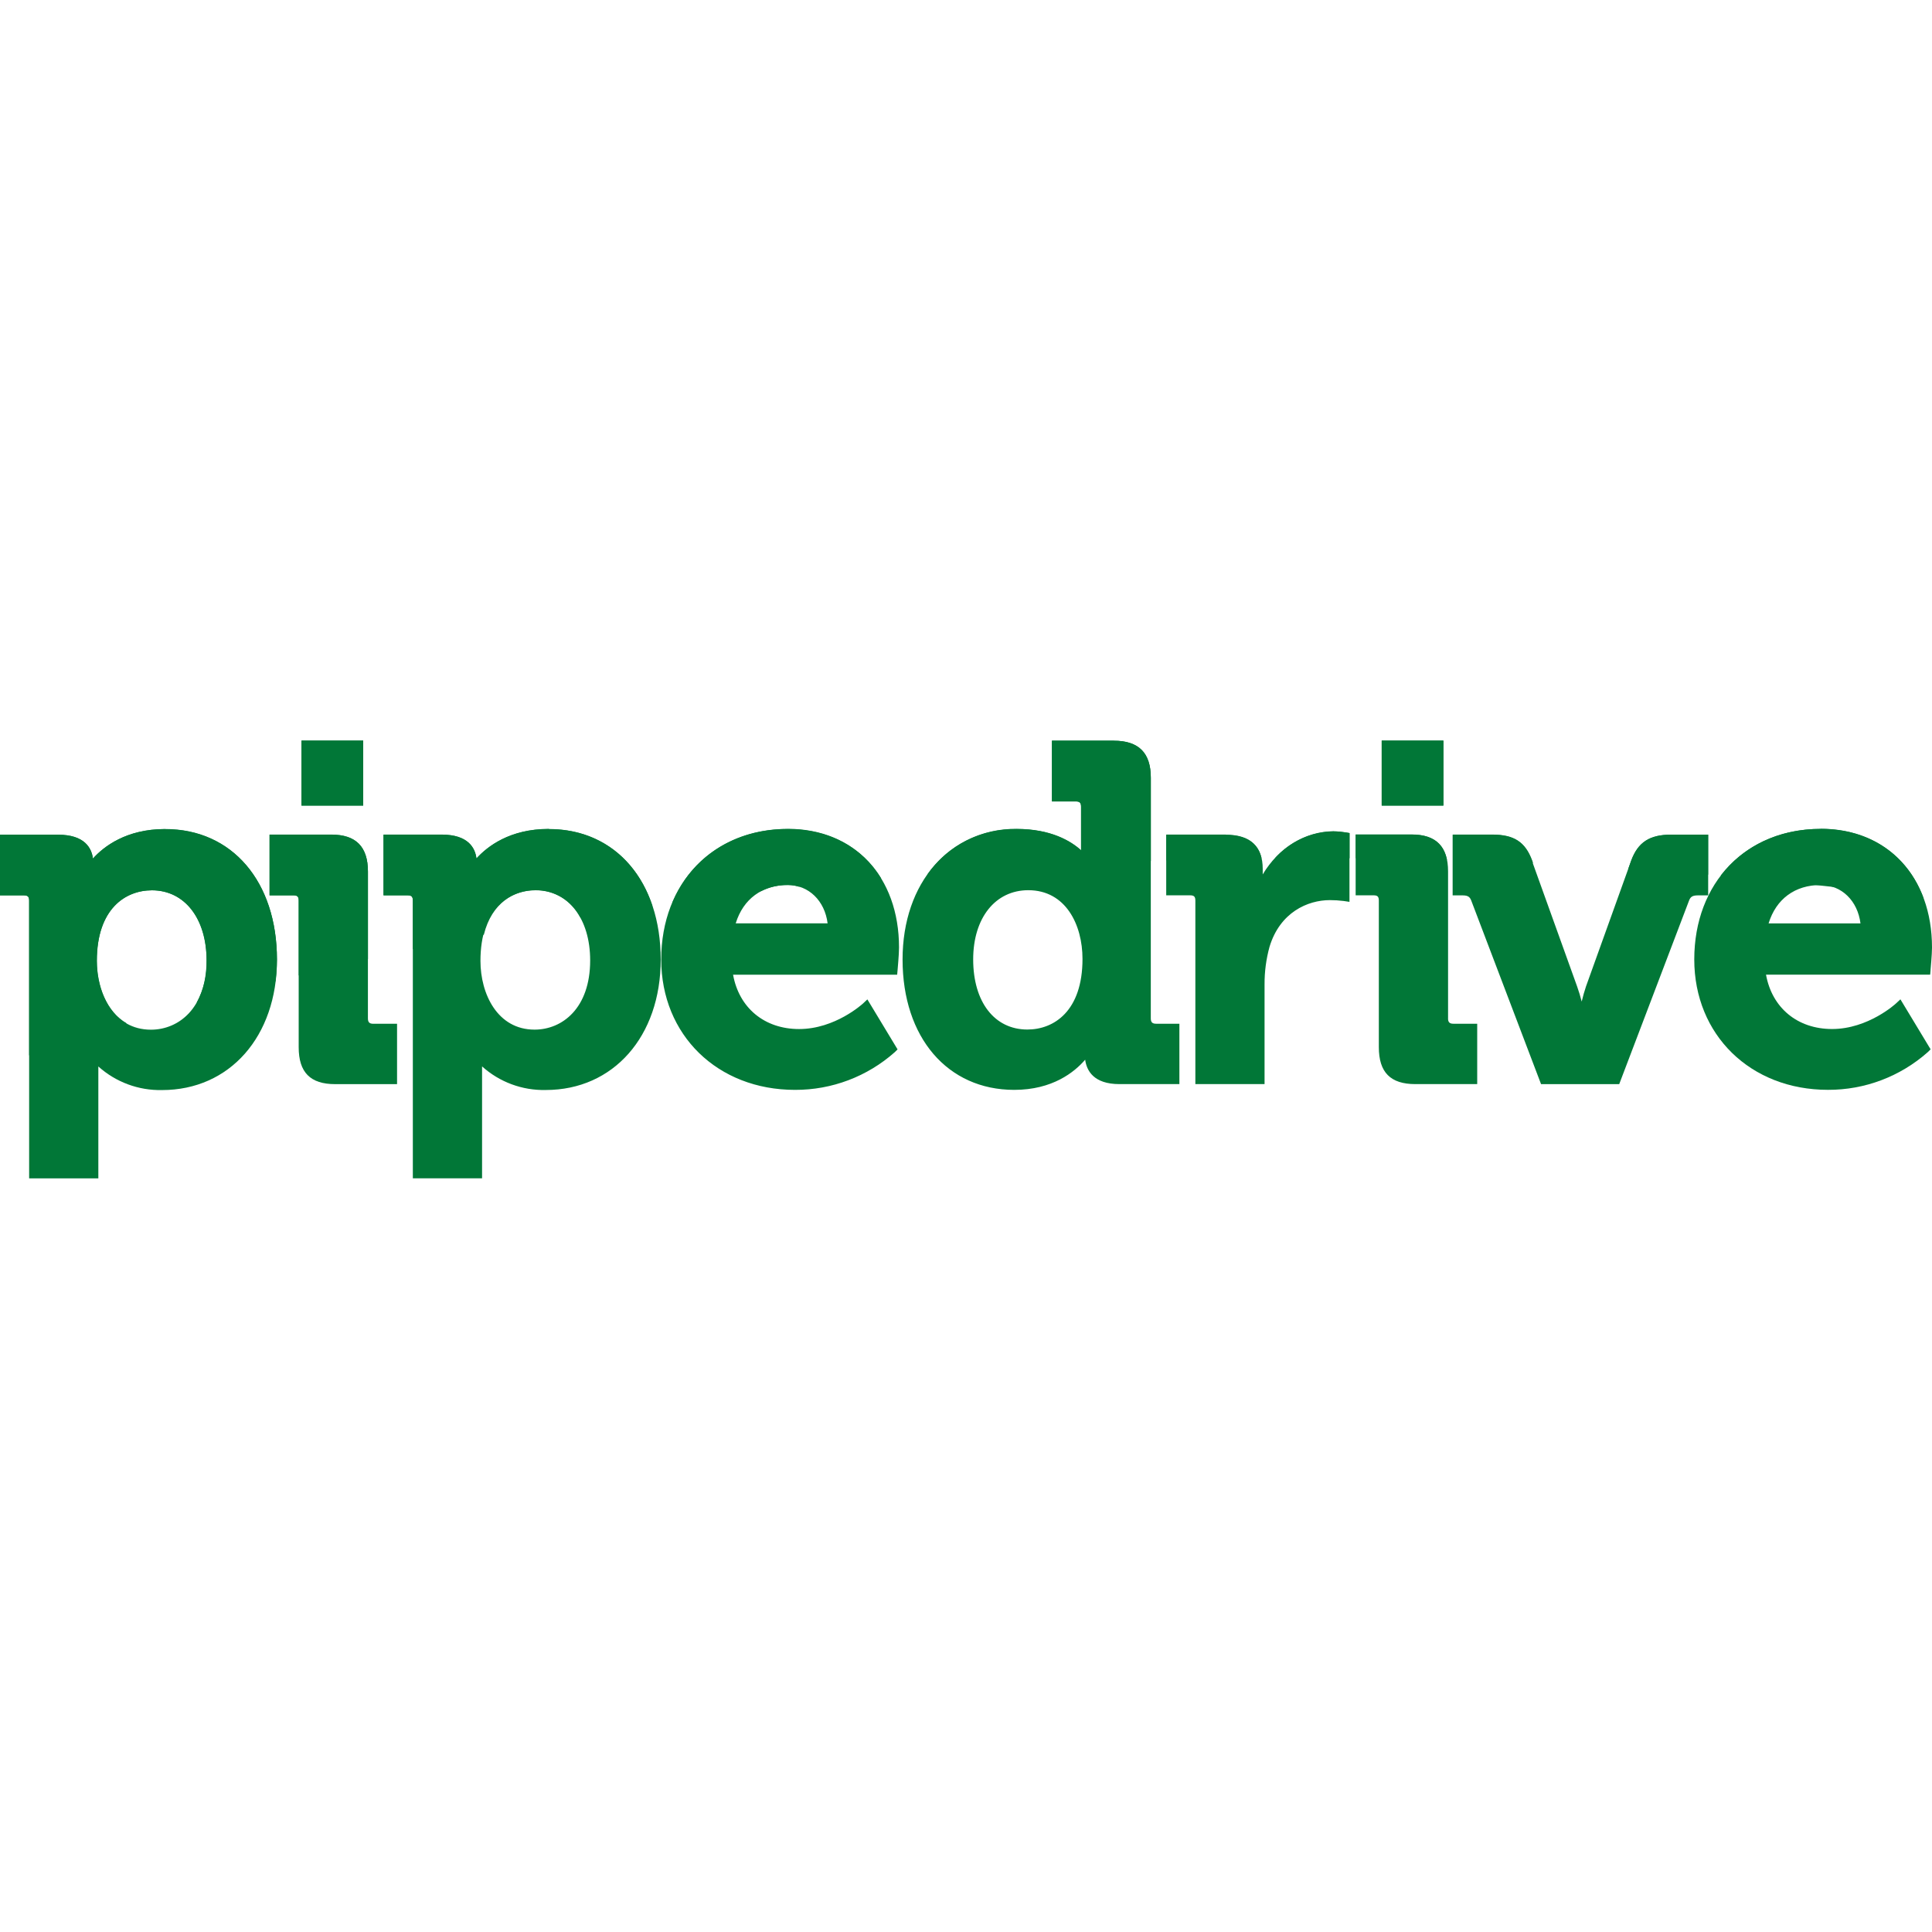
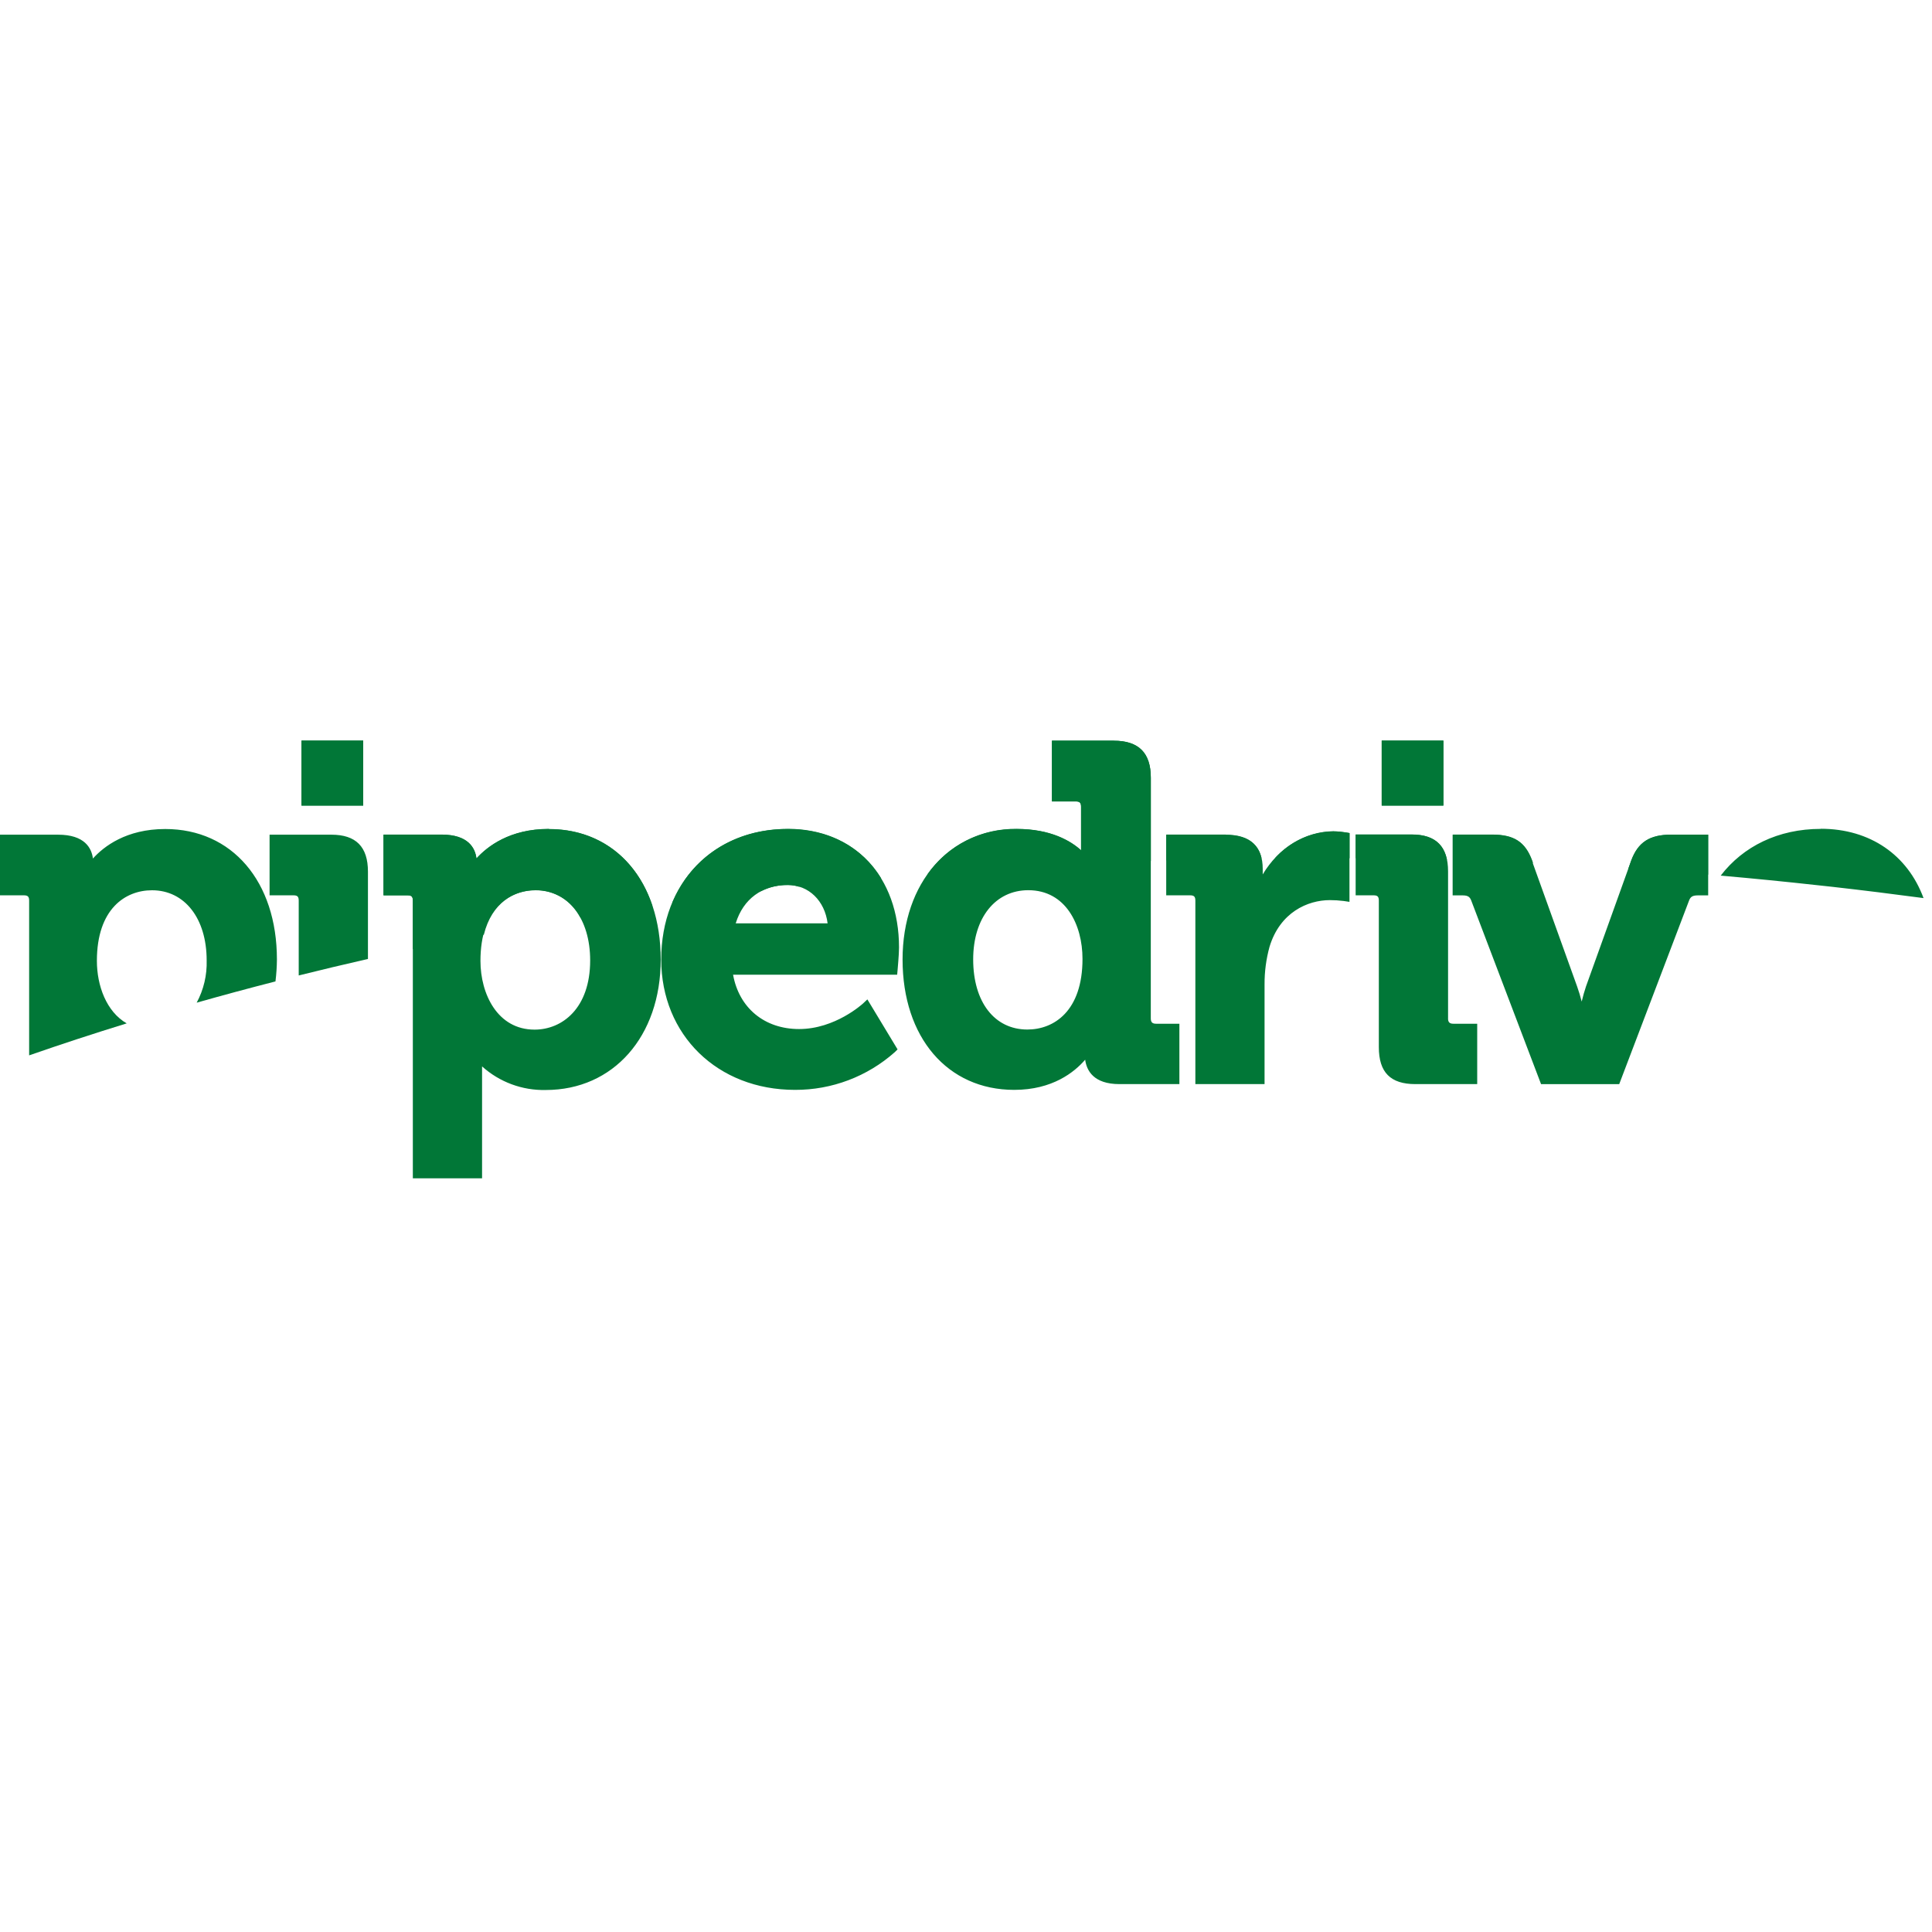
<svg xmlns="http://www.w3.org/2000/svg" width="60" height="60" viewBox="0 0 60 60" fill="none">
  <path d="M9.363 23H11.279V25.018H9.363V23ZM42.909 23H44.825V25.018H42.909V23Z" fill="#017737" />
-   <path d="M5.129 25.748C3.921 25.748 3.223 26.291 2.886 26.665C2.846 26.342 2.633 25.924 1.804 25.924H0V27.807H0.739C0.864 27.807 0.905 27.847 0.905 27.972V36.596H3.054V33.362C3.054 33.275 3.054 33.193 3.054 33.12C3.596 33.607 4.303 33.869 5.032 33.853C7.133 33.853 8.602 32.188 8.602 29.803C8.602 27.379 7.207 25.752 5.134 25.752L5.129 25.748ZM4.688 31.978C3.531 31.978 3.005 30.869 3.005 29.843C3.005 28.227 3.889 27.65 4.717 27.65C5.732 27.65 6.414 28.525 6.414 29.827C6.414 31.313 5.546 31.978 4.688 31.978Z" fill="#017737" />
-   <path d="M11.426 31.636V27.065C11.426 26.293 11.053 25.918 10.292 25.918H8.371V27.806H9.112C9.236 27.806 9.276 27.846 9.276 27.97V32.522C9.276 33.304 9.637 33.669 10.408 33.669H12.331V31.794H11.591C11.474 31.794 11.426 31.746 11.426 31.627" fill="#017737" />
  <path d="M17.041 25.746C15.832 25.746 15.134 26.289 14.796 26.663C14.757 26.34 14.544 25.922 13.715 25.922H11.91V27.805H12.655C12.781 27.805 12.821 27.845 12.821 27.97V36.594H14.971V33.36C14.971 33.273 14.971 33.191 14.971 33.118C15.513 33.606 16.221 33.868 16.949 33.851C19.05 33.851 20.519 32.185 20.519 29.801C20.519 27.377 19.124 25.75 17.051 25.75L17.041 25.746ZM16.601 31.976C15.448 31.976 14.921 30.867 14.921 29.841C14.921 28.225 15.804 27.648 16.632 27.648C17.646 27.648 18.328 28.523 18.328 29.827C18.328 31.312 17.462 31.976 16.601 31.976ZM24.469 25.746C22.155 25.746 20.535 27.413 20.535 29.797C20.535 32.141 22.282 33.847 24.689 33.847C25.832 33.851 26.935 33.434 27.789 32.675L27.875 32.59L26.937 31.037L26.798 31.168C26.788 31.175 25.939 31.958 24.817 31.958C23.74 31.958 22.952 31.301 22.766 30.27H27.862L27.875 30.129C27.875 30.109 27.92 29.652 27.92 29.426C27.92 27.221 26.533 25.74 24.467 25.74L24.469 25.746ZM22.848 28.676C23.083 27.915 23.669 27.485 24.469 27.485C25.116 27.485 25.615 27.976 25.702 28.676H22.848ZM35.739 31.632V24.151C35.739 23.38 35.362 23.004 34.59 23.004H32.669V24.891H33.408C33.532 24.891 33.573 24.932 33.573 25.056V26.409C33.257 26.122 32.636 25.746 31.571 25.746C29.485 25.746 28.03 27.413 28.03 29.797C28.03 32.219 29.425 33.847 31.498 33.847C32.684 33.847 33.367 33.297 33.701 32.91C33.745 33.245 33.961 33.668 34.765 33.668H36.627V31.793H35.903C35.786 31.793 35.739 31.745 35.739 31.627V31.632ZM31.906 31.973C30.884 31.973 30.223 31.118 30.223 29.795C30.223 28.506 30.911 27.646 31.935 27.646C33.096 27.646 33.618 28.717 33.618 29.781C33.618 31.398 32.733 31.973 31.906 31.973ZM41.422 25.816C40.526 25.816 39.703 26.333 39.215 27.156V26.985C39.215 26.282 38.827 25.93 38.066 25.93H36.218V27.805H36.958C37.082 27.805 37.123 27.845 37.123 27.97V33.668H39.272V30.57C39.27 30.176 39.322 29.784 39.426 29.405C39.749 28.335 40.609 27.954 41.301 27.954C41.444 27.954 41.587 27.963 41.73 27.981L41.909 28.008V25.872L41.779 25.85C41.661 25.831 41.541 25.82 41.422 25.819V25.816ZM44.971 31.632V27.062C44.971 26.29 44.602 25.915 43.839 25.915H42.101V27.805H42.656C42.781 27.805 42.821 27.845 42.821 27.97V32.521C42.821 33.303 43.182 33.668 43.955 33.668H45.876V31.793H45.135C45.018 31.793 44.97 31.745 44.97 31.627" fill="#017737" />
  <path d="M53.049 27.807V25.92H51.902C51.232 25.92 50.873 26.154 50.66 26.723L49.254 30.636C49.203 30.788 49.16 30.943 49.121 31.104C49.08 30.947 49.032 30.782 48.979 30.636L47.573 26.725C47.359 26.147 47.012 25.922 46.332 25.922H45.113V27.807H45.43C45.597 27.807 45.651 27.864 45.691 27.968L47.859 33.669H50.286L52.455 27.968C52.495 27.864 52.55 27.807 52.719 27.807H53.049Z" fill="#017737" />
-   <path d="M59.954 30.131C59.954 30.111 60 29.654 60 29.428C60 27.223 58.611 25.742 56.545 25.742C54.231 25.744 52.617 27.411 52.617 29.796C52.617 32.139 54.362 33.846 56.77 33.846C57.913 33.85 59.016 33.432 59.87 32.674L59.957 32.588L59.019 31.035L58.877 31.167C58.87 31.174 58.016 31.957 56.898 31.957C55.82 31.957 55.031 31.299 54.845 30.268H59.943L59.956 30.127L59.954 30.131ZM54.925 28.677C55.159 27.916 55.745 27.485 56.545 27.485C57.194 27.485 57.691 27.977 57.779 28.677H54.925Z" fill="#017737" />
  <path d="M41.422 25.818C41.076 25.824 40.735 25.901 40.42 26.045C40.106 26.189 39.824 26.397 39.594 26.655C40.004 26.655 40.414 26.648 40.831 26.648C41.193 26.648 41.552 26.648 41.913 26.654V25.871L41.782 25.85C41.663 25.83 41.543 25.819 41.422 25.818ZM50.659 26.724L50.571 26.973C51.402 27.03 52.227 27.093 53.048 27.164V25.922H51.901C51.231 25.922 50.871 26.154 50.659 26.724ZM5.129 25.746C3.921 25.746 3.223 26.288 2.886 26.662C2.845 26.34 2.633 25.922 1.804 25.922H0V27.805H0.739C0.864 27.805 0.905 27.845 0.905 27.97V32.775C1.909 32.426 2.92 32.095 3.935 31.782C3.304 31.42 3.009 30.61 3.009 29.84C3.009 28.224 3.894 27.648 4.721 27.648C5.736 27.648 6.418 28.523 6.418 29.825C6.432 30.283 6.325 30.736 6.108 31.139C6.919 30.909 7.734 30.689 8.555 30.479C8.583 30.253 8.598 30.025 8.6 29.797C8.6 27.373 7.206 25.746 5.133 25.746H5.129ZM10.293 25.922H8.372V27.805H9.113C9.237 27.805 9.277 27.845 9.277 27.97V30.294C9.991 30.116 10.708 29.945 11.427 29.782V27.069C11.427 26.297 11.054 25.922 10.293 25.922ZM9.363 23H11.28V25.018H9.363V23ZM17.041 25.742C15.833 25.742 15.136 26.285 14.797 26.659C14.757 26.336 14.545 25.918 13.716 25.918H11.911V27.805H12.656C12.78 27.805 12.822 27.845 12.822 27.97V29.475C13.555 29.318 14.29 29.169 15.026 29.028C15.272 28.03 15.97 27.644 16.638 27.644C16.924 27.642 17.205 27.721 17.449 27.869C17.693 28.018 17.89 28.232 18.02 28.487C18.762 28.364 19.509 28.247 20.262 28.135C19.772 26.66 18.6 25.746 17.047 25.746L17.041 25.742ZM24.47 25.742C22.779 25.742 21.463 26.633 20.875 28.043C21.789 27.91 22.711 27.788 23.643 27.673C23.899 27.544 24.183 27.479 24.47 27.484C24.584 27.485 24.697 27.503 24.805 27.536C25.65 27.44 26.502 27.352 27.361 27.271C26.775 26.313 25.751 25.748 24.47 25.748V25.742ZM34.59 23H32.669V24.887H33.409C33.533 24.887 33.574 24.928 33.574 25.052V26.405C33.258 26.118 32.637 25.742 31.572 25.742C31.031 25.733 30.496 25.856 30.014 26.101C29.532 26.346 29.118 26.706 28.807 27.148C31.115 26.956 33.426 26.818 35.74 26.737V24.151C35.74 23.38 35.362 23.003 34.59 23.003V23ZM38.067 25.918H36.219V26.72C37.2 26.688 38.184 26.666 39.178 26.654C39.069 26.171 38.699 25.922 38.067 25.922V25.918ZM42.911 23H44.827V25.018H42.911V23ZM43.84 25.918H42.102V26.652C43.051 26.661 43.996 26.678 44.936 26.703C44.829 26.178 44.467 25.918 43.84 25.918ZM46.342 25.918H45.123V26.709C45.957 26.733 46.787 26.764 47.611 26.802L47.583 26.72C47.368 26.143 47.02 25.918 46.342 25.918ZM56.545 25.742C55.226 25.742 54.134 26.285 53.438 27.193C54.447 27.282 55.449 27.381 56.442 27.491C56.595 27.507 56.745 27.522 56.895 27.54C57.852 27.648 58.799 27.766 59.737 27.891C59.246 26.56 58.084 25.738 56.545 25.738" fill="#017737" />
</svg>